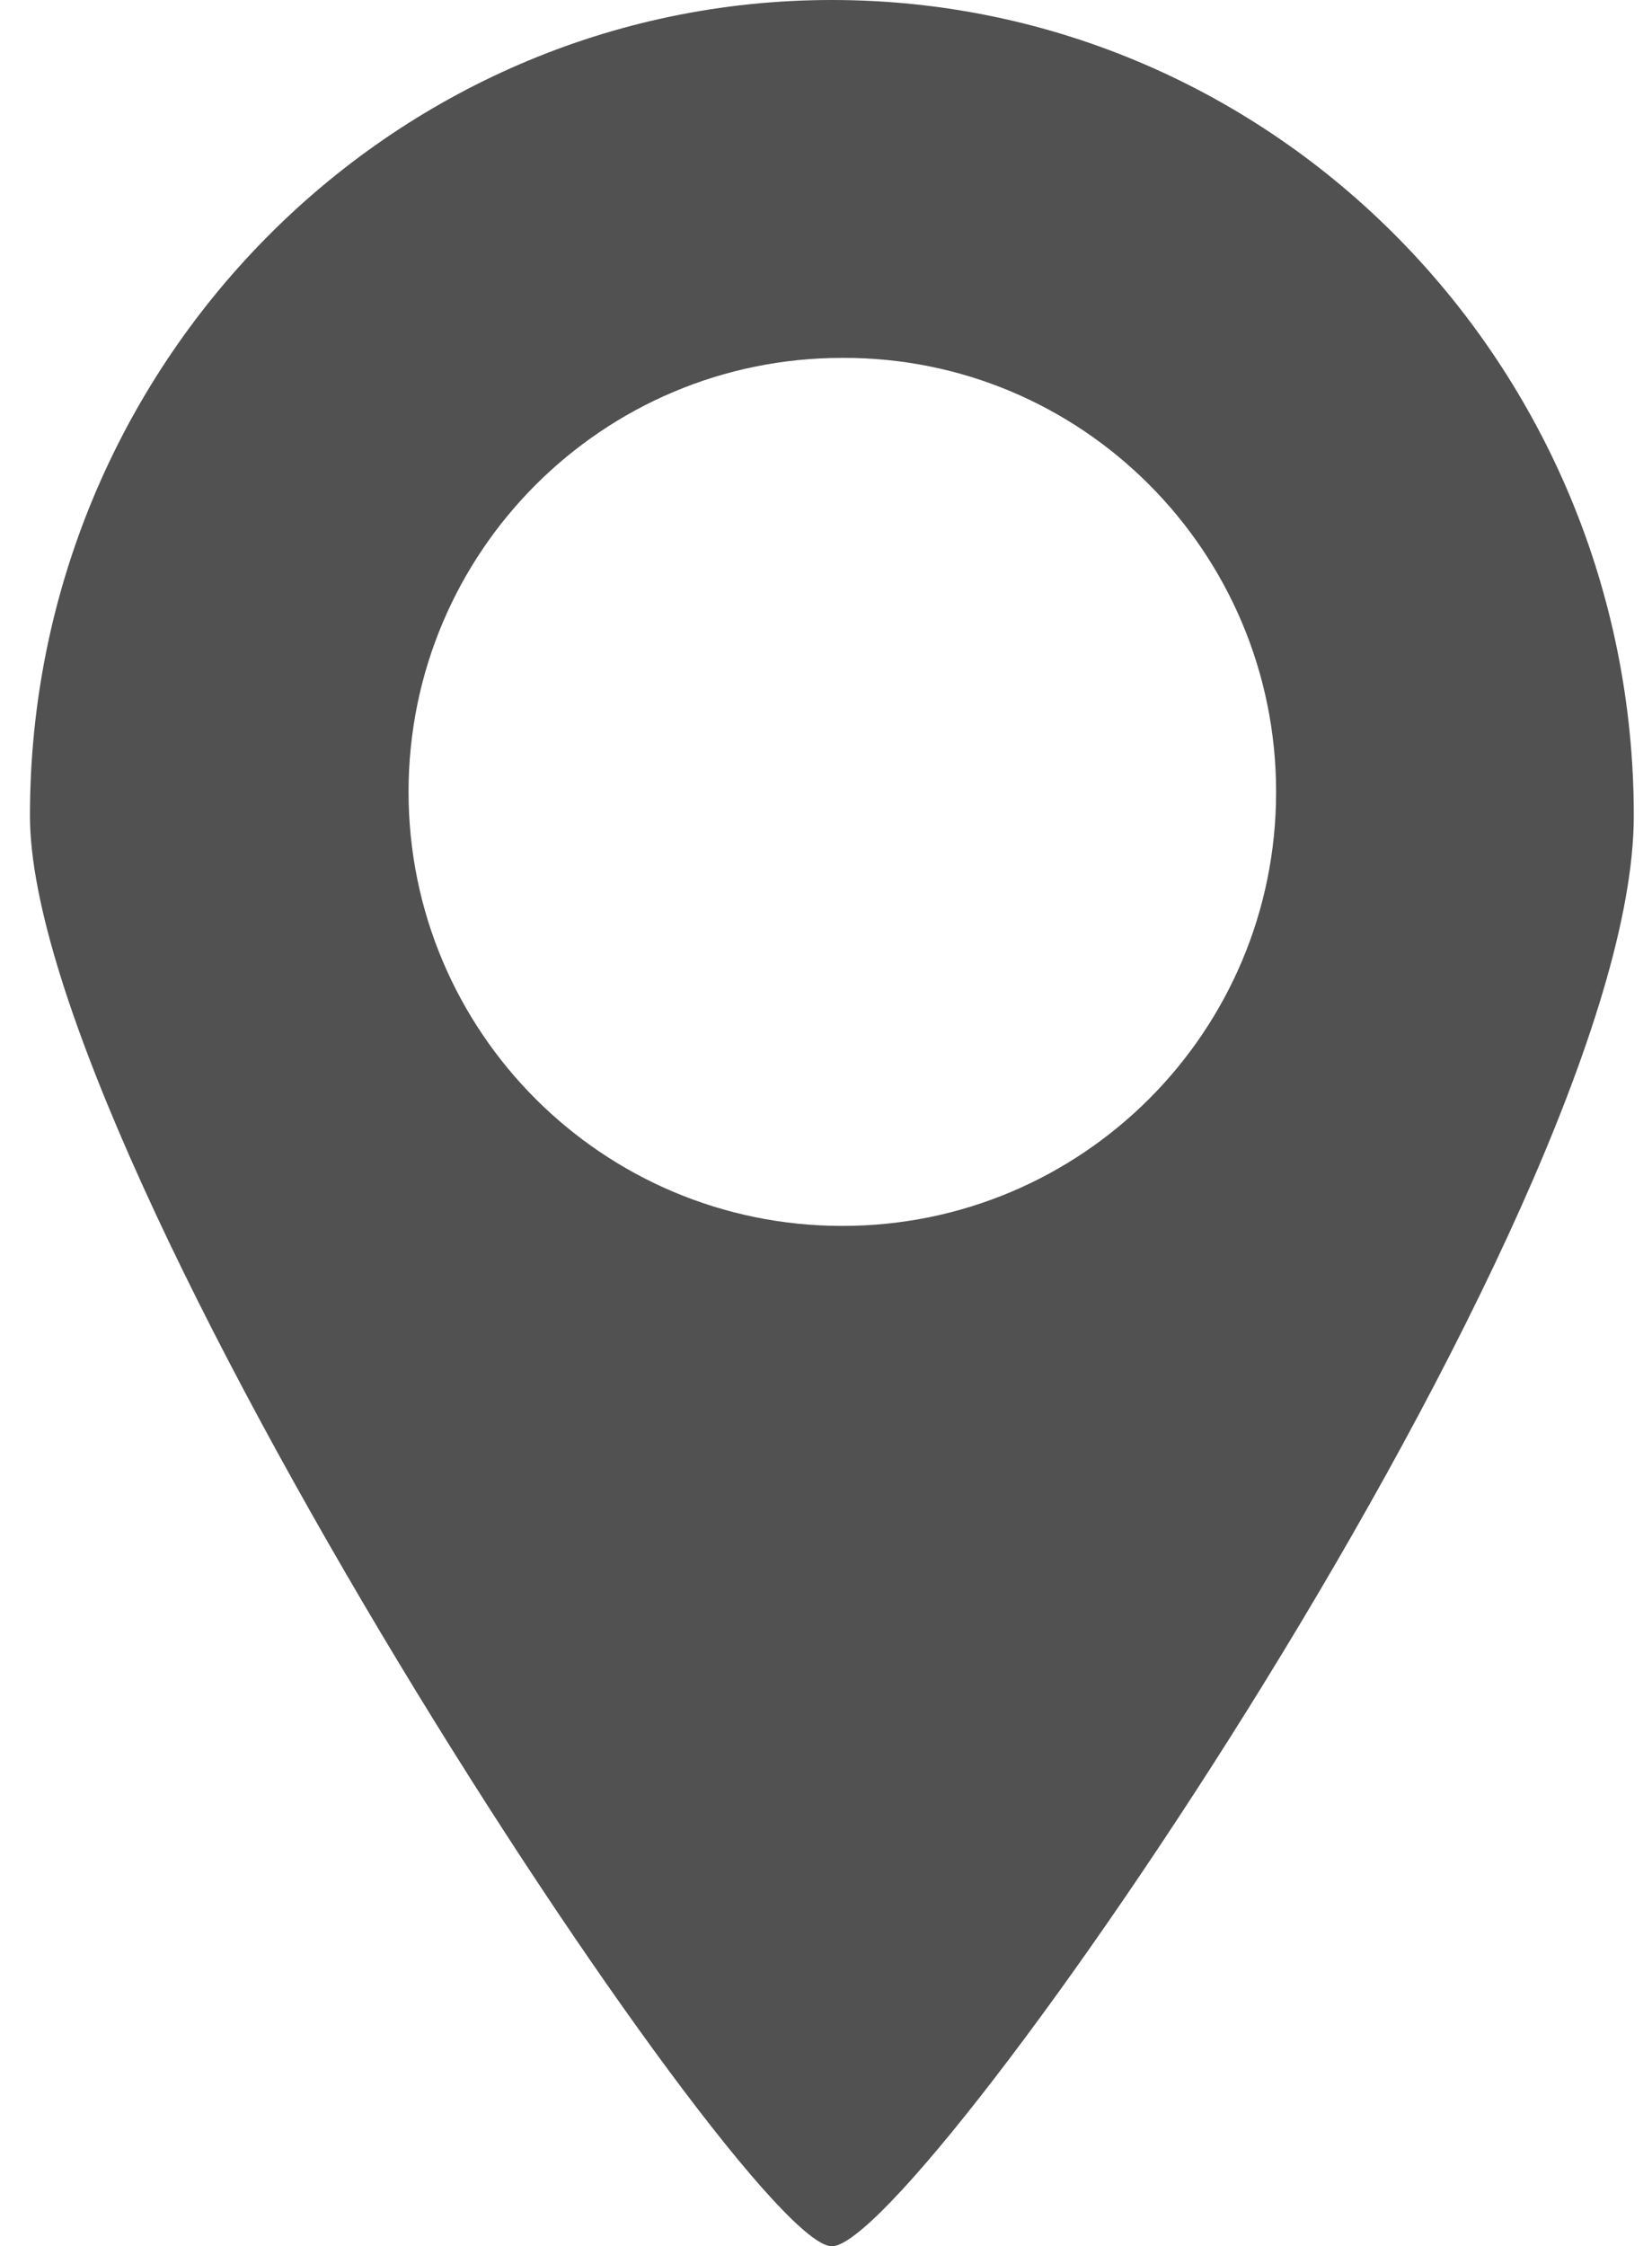
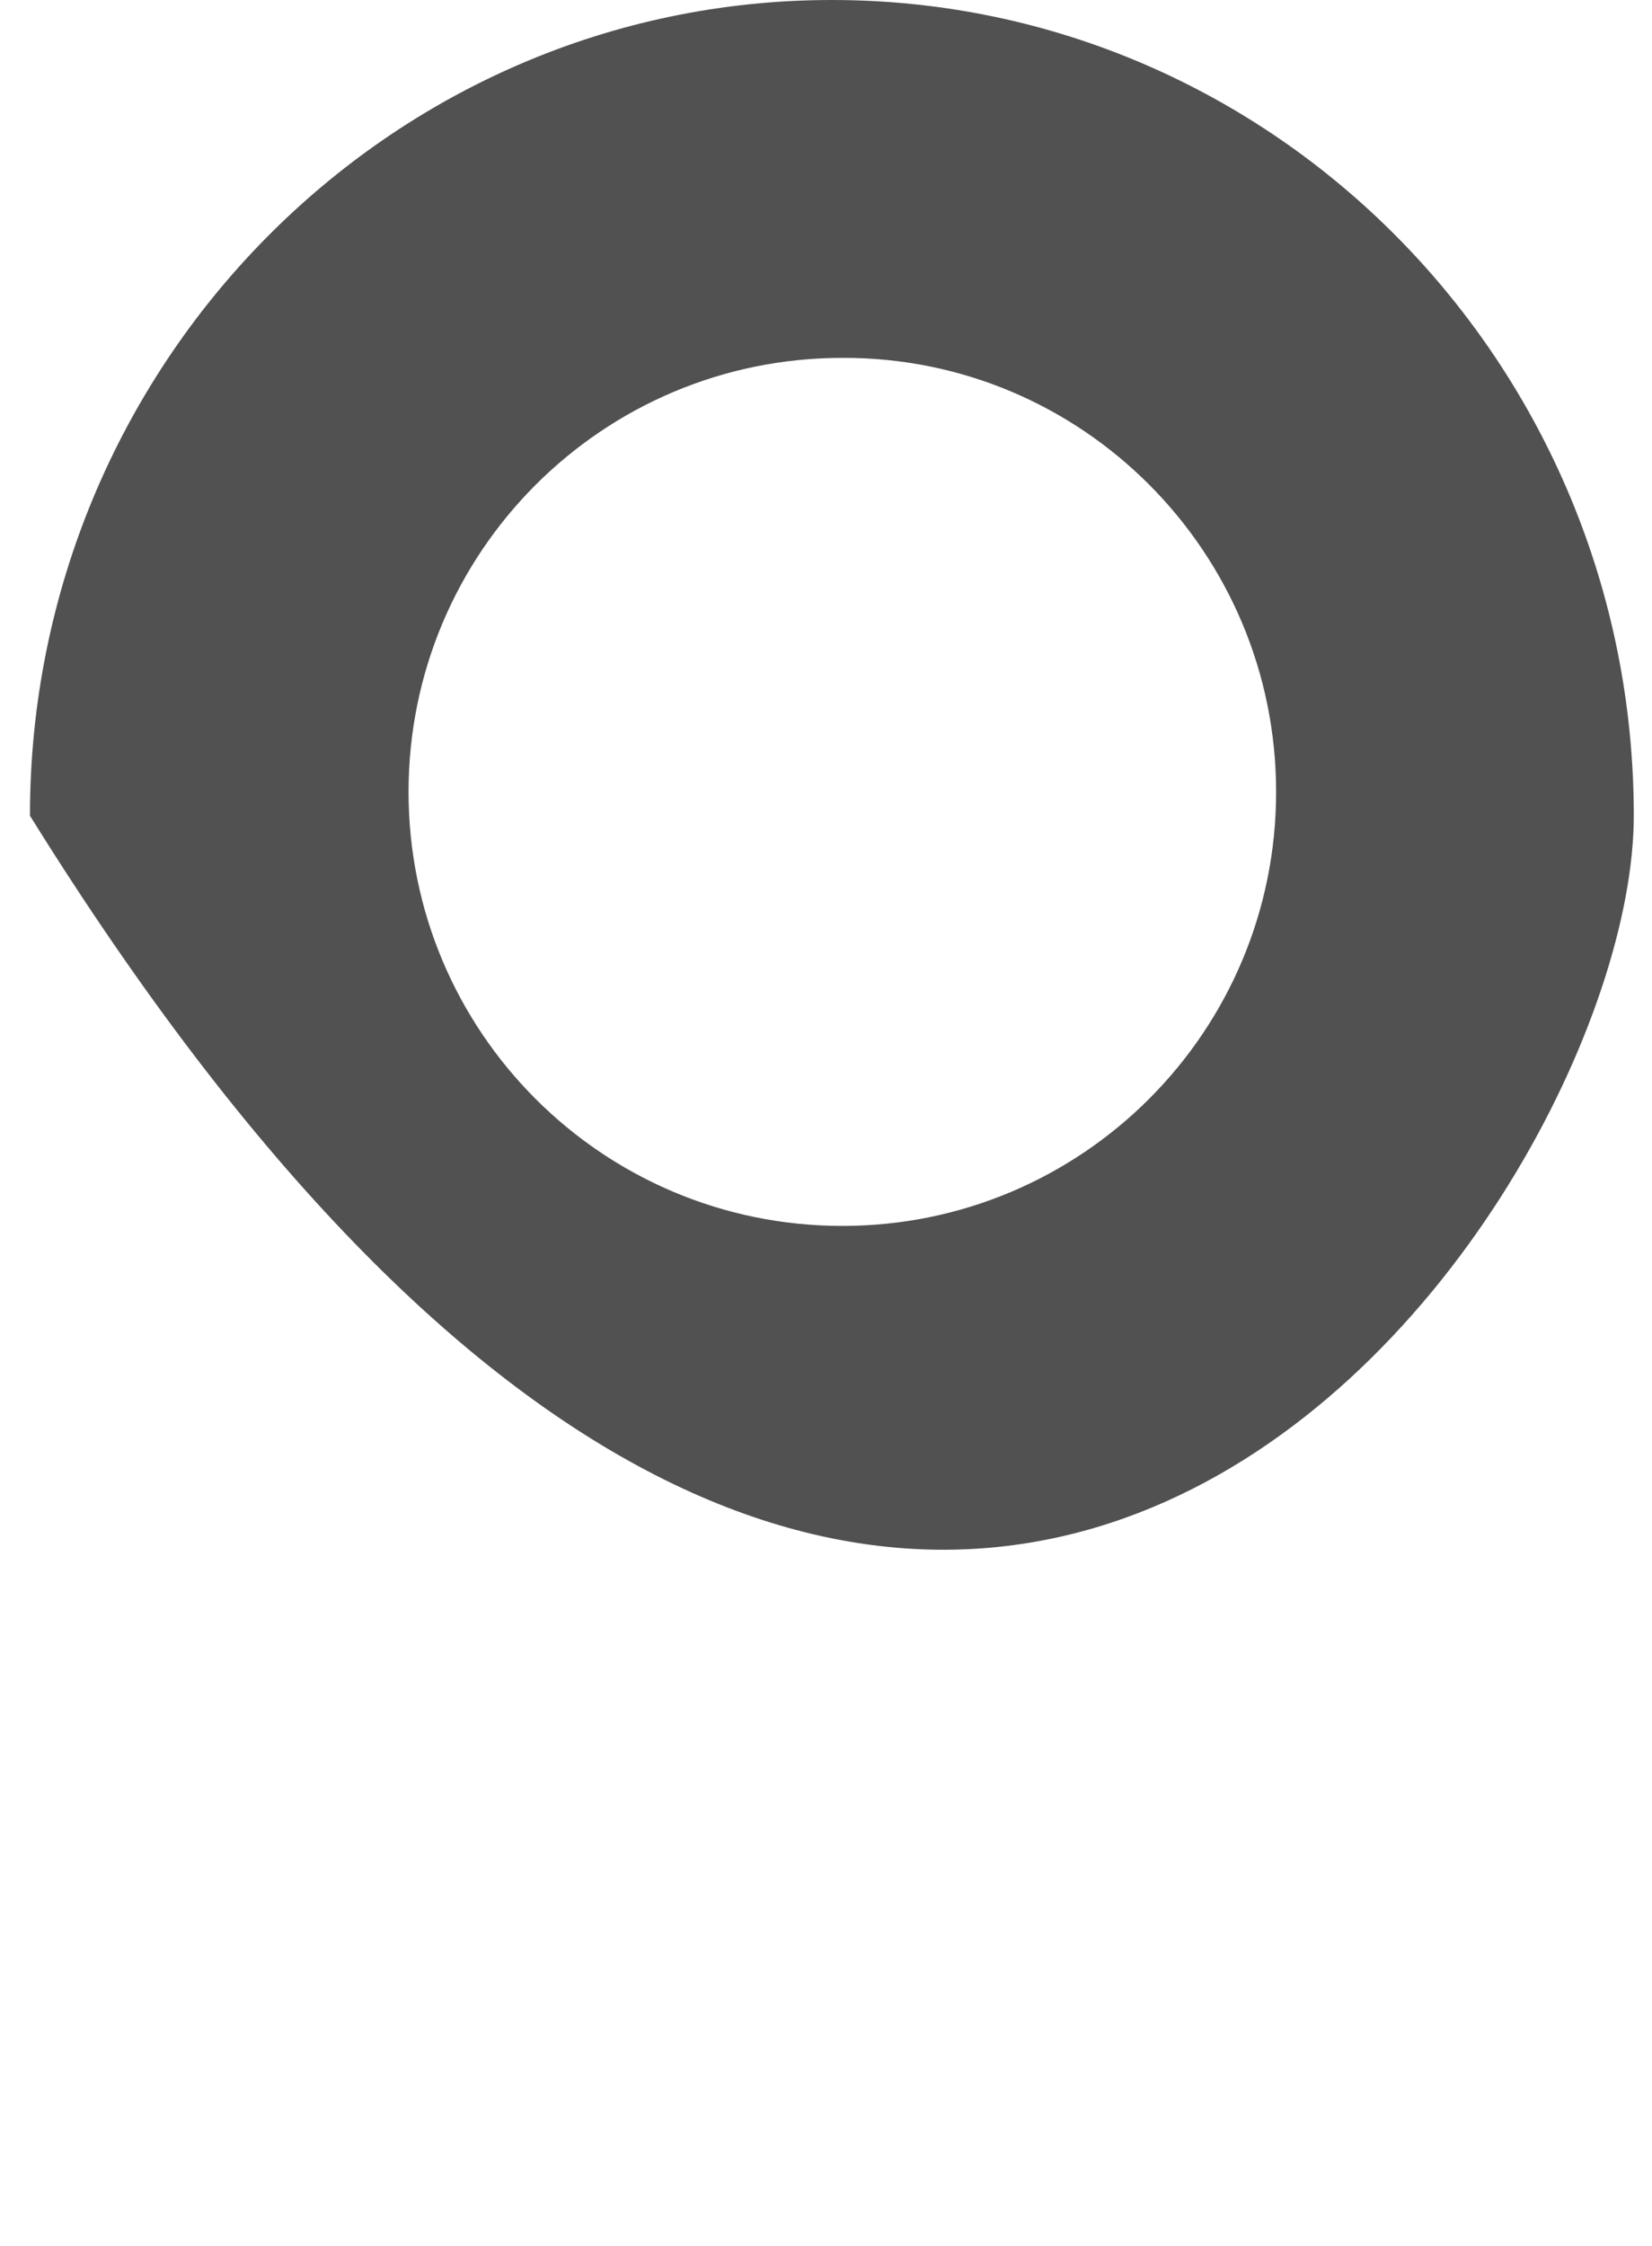
<svg xmlns="http://www.w3.org/2000/svg" width="39" height="53" viewBox="0 0 39 53" fill="none">
-   <path d="M38.57 19.246C38.57 8.624 30.104 0 19.638 0C9.196 0 0.707 8.624 0.707 19.246C0.707 27.466 17.572 53 19.638 53C21.704 53 38.57 28.656 38.57 19.246ZM30.126 18.685C30.126 24.344 25.545 28.925 19.885 28.925C14.226 28.925 9.645 24.344 9.645 18.685C9.645 13.025 14.226 8.444 19.885 8.444C25.545 8.422 30.126 13.025 30.126 18.685Z" fill="#515151" />
+   <path d="M38.57 19.246C38.57 8.624 30.104 0 19.638 0C9.196 0 0.707 8.624 0.707 19.246C21.704 53 38.57 28.656 38.57 19.246ZM30.126 18.685C30.126 24.344 25.545 28.925 19.885 28.925C14.226 28.925 9.645 24.344 9.645 18.685C9.645 13.025 14.226 8.444 19.885 8.444C25.545 8.422 30.126 13.025 30.126 18.685Z" fill="#515151" />
</svg>